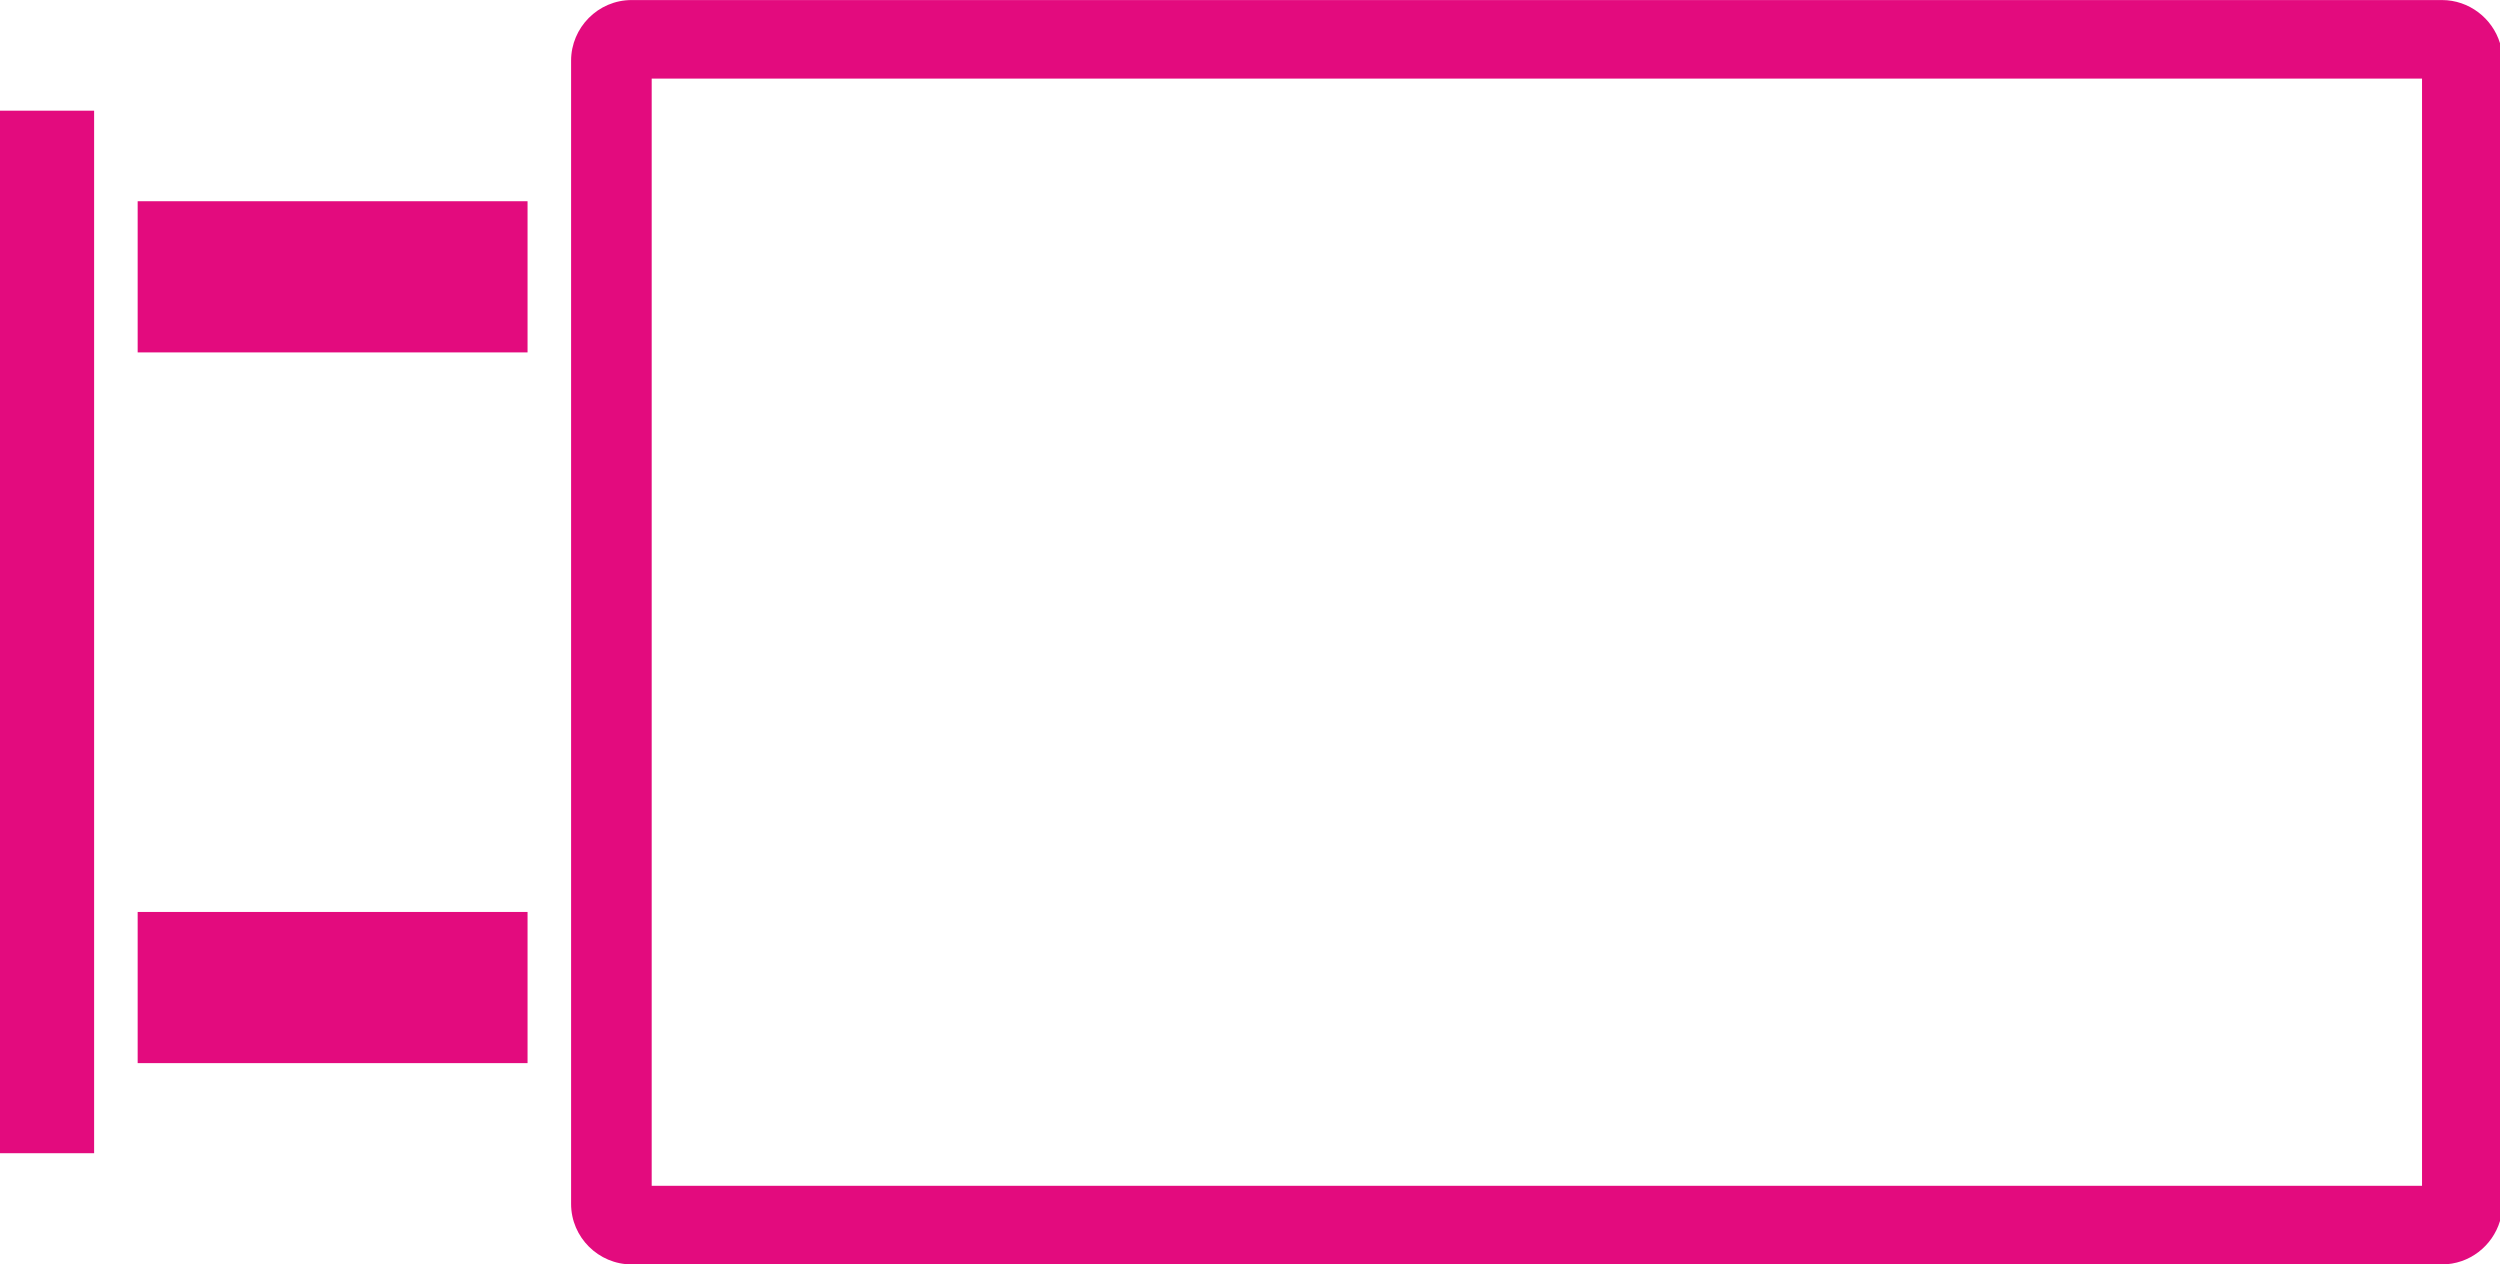
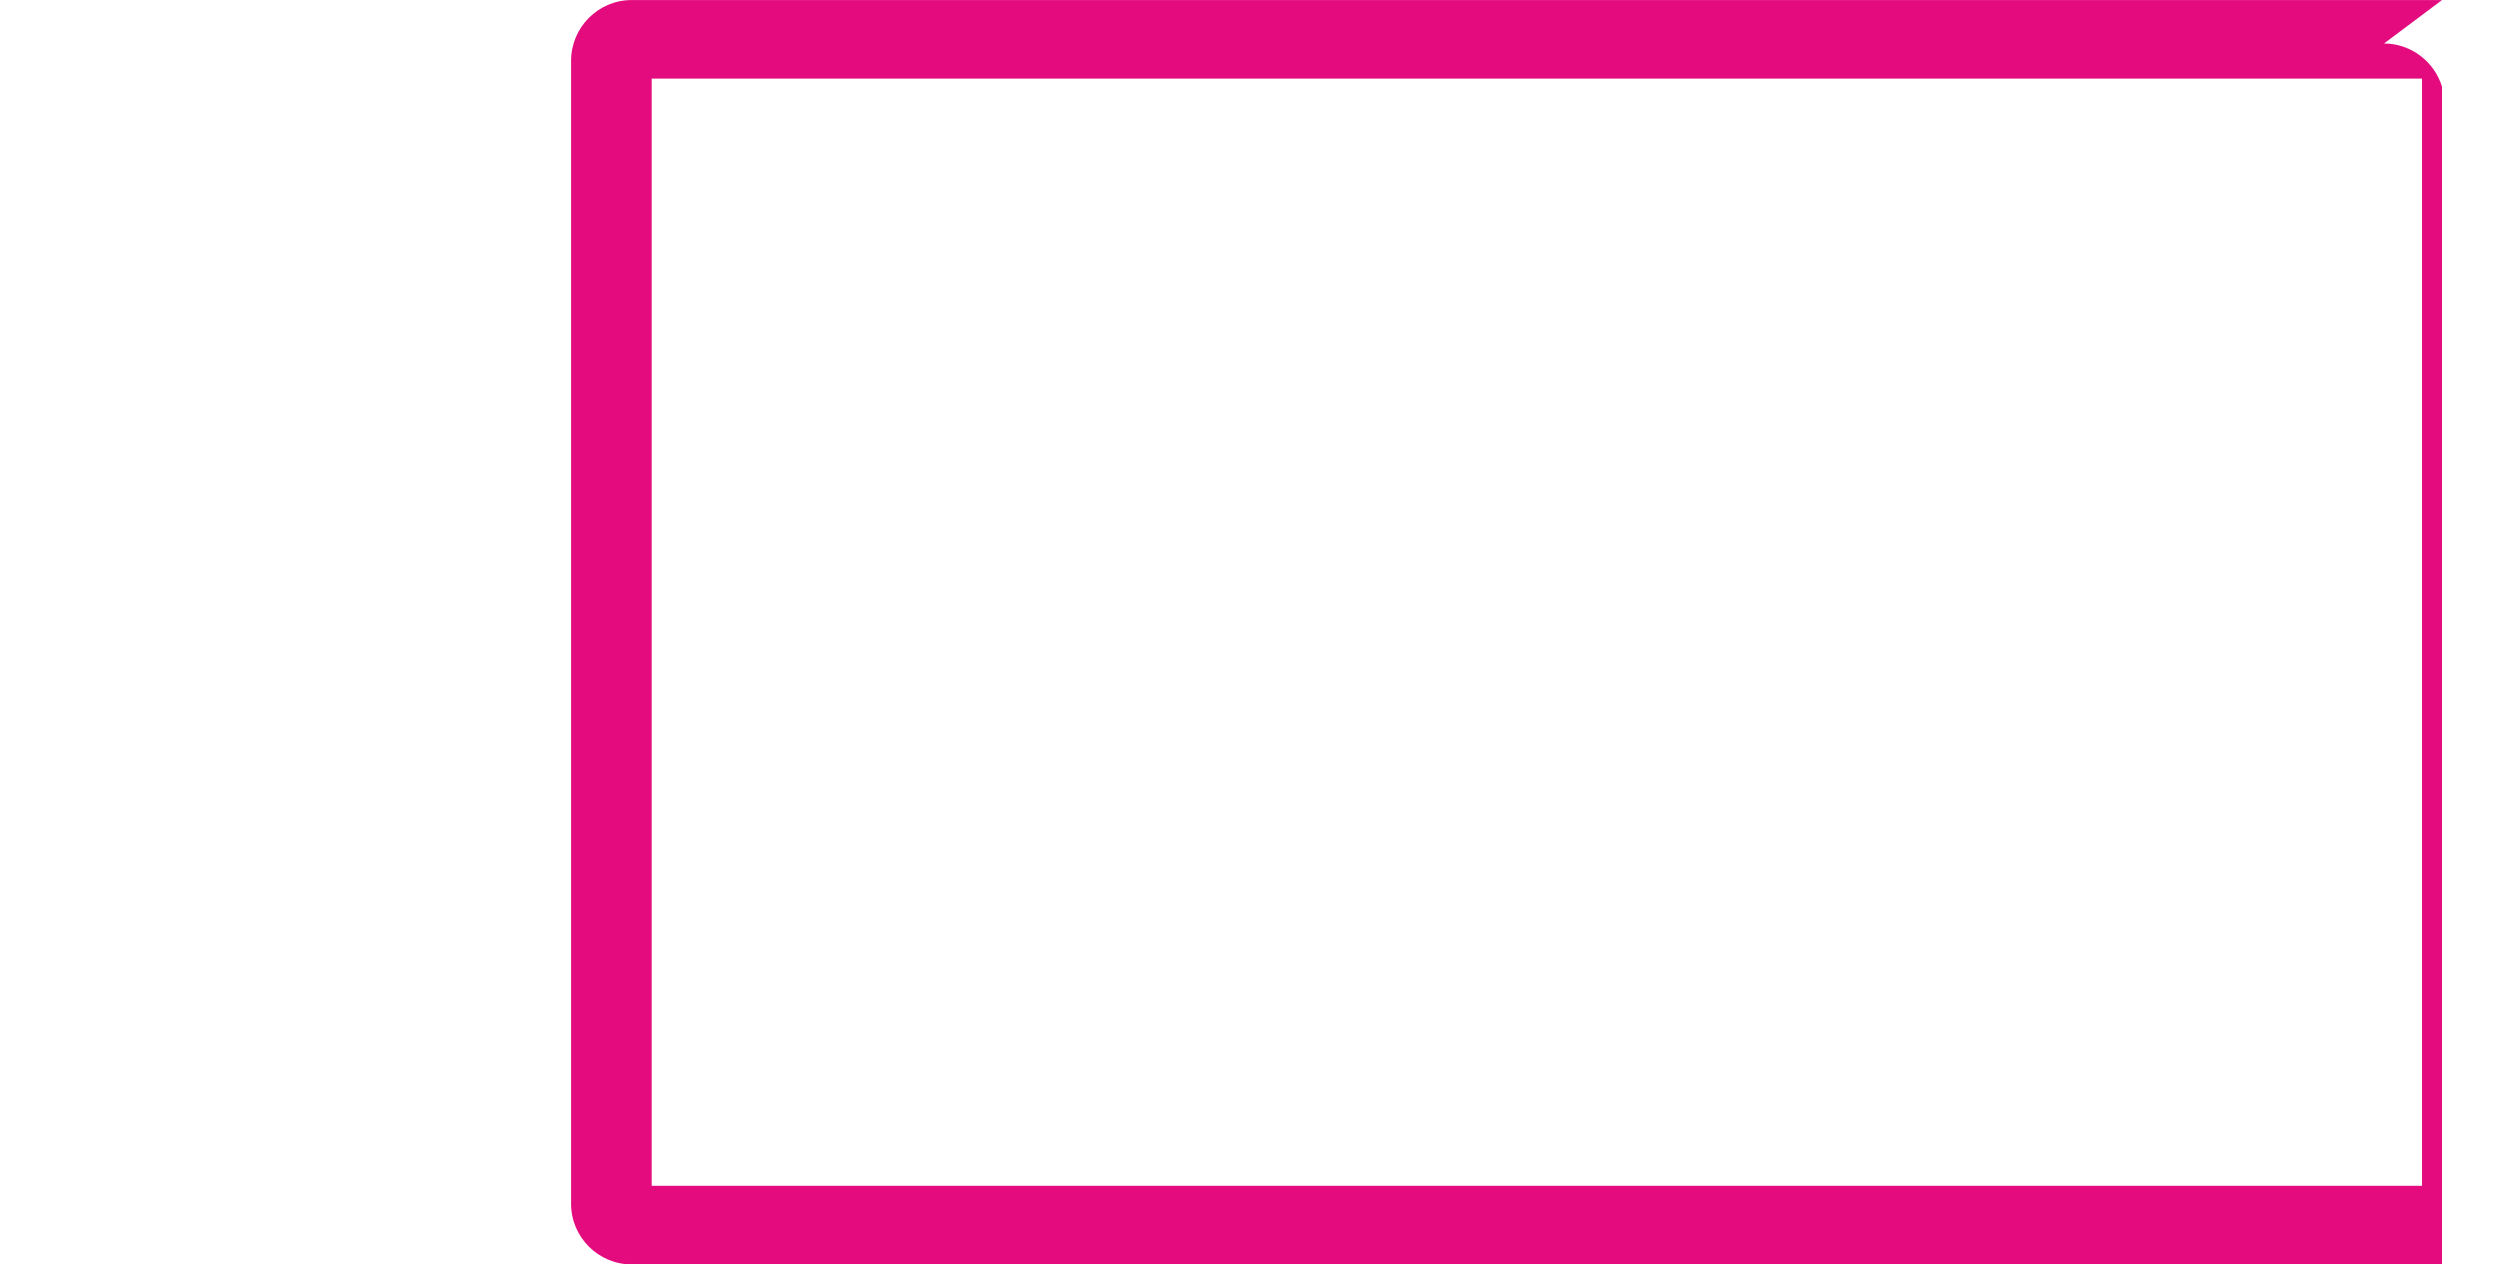
<svg xmlns="http://www.w3.org/2000/svg" xml:space="preserve" width="19.844mm" height="10.036mm" version="1.1" style="shape-rendering:geometricPrecision; text-rendering:geometricPrecision; image-rendering:optimizeQuality; fill-rule:evenodd; clip-rule:evenodd" viewBox="0 0 266.42 134.73">
  <defs>
    <style type="text/css"> .fil0 {fill:#E30B7E;fill-rule:nonzero} </style>
  </defs>
  <g id="Слой_x0020_1">
    <g id="_2960410018144">
-       <polygon class="fil0" points="14.67,21.44 56.22,21.44 56.22,37.55 14.67,37.55 " />
-       <polygon class="fil0" points="14.67,97.18 56.22,97.18 56.22,113.29 14.67,113.29 " />
-       <path class="fil0" d="M260.24 0l-192.93 0c-3.57,0 -6.45,2.93 -6.45,6.46l0 14.99 0 16.11 0 59.63 0 16.11 0 14.99c0,3.57 2.93,6.45 6.45,6.45l192.93 0c2.91,0 5.38,-1.96 6.18,-4.63l0 -125.51c-0.81,-2.66 -3.3,-4.6 -6.18,-4.6zm-2.13 126.36l-188.66 0 0 -13.07 0 -16.11 0 -59.63 0 -16.11 0 -13.07 188.66 0 0 117.98z" />
-       <polygon class="fil0" points="-0,122.89 10.03,122.89 10.03,113.29 10.03,97.18 10.03,37.55 10.03,21.44 10.03,11.79 -0,11.79 " />
+       <path class="fil0" d="M260.24 0l-192.93 0c-3.57,0 -6.45,2.93 -6.45,6.46l0 14.99 0 16.11 0 59.63 0 16.11 0 14.99c0,3.57 2.93,6.45 6.45,6.45l192.93 0l0 -125.51c-0.81,-2.66 -3.3,-4.6 -6.18,-4.6zm-2.13 126.36l-188.66 0 0 -13.07 0 -16.11 0 -59.63 0 -16.11 0 -13.07 188.66 0 0 117.98z" />
    </g>
  </g>
</svg>